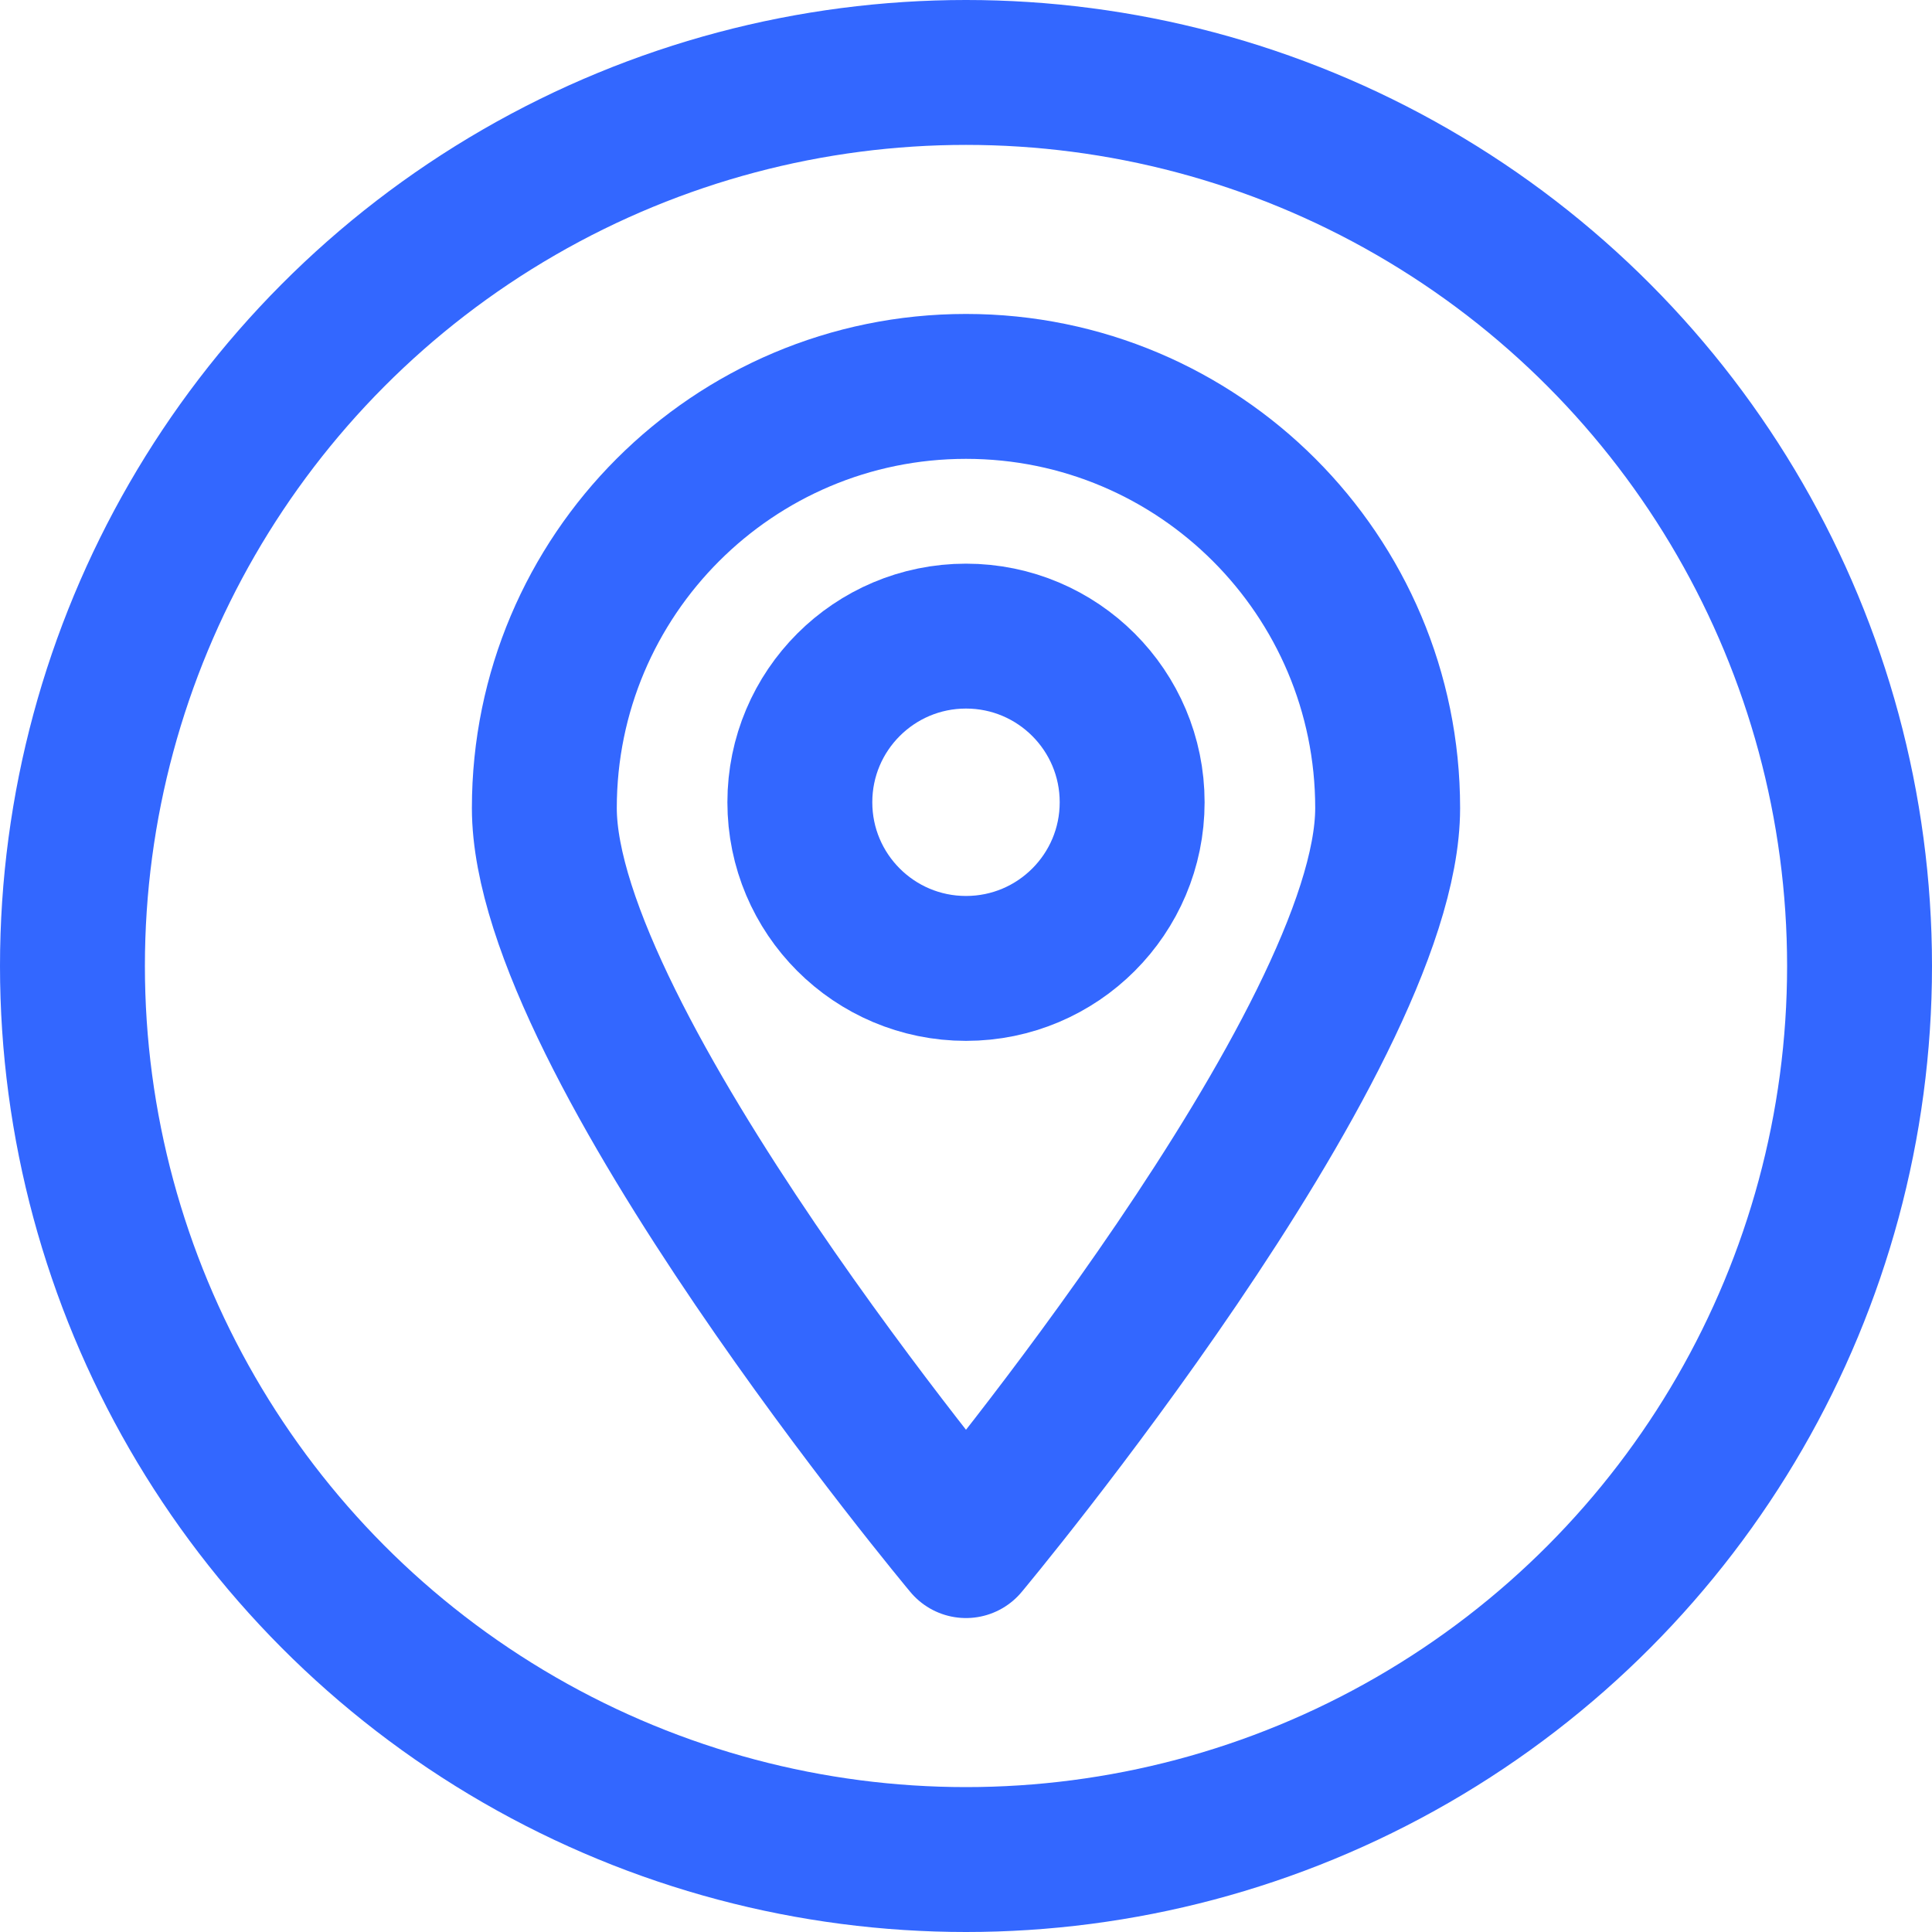
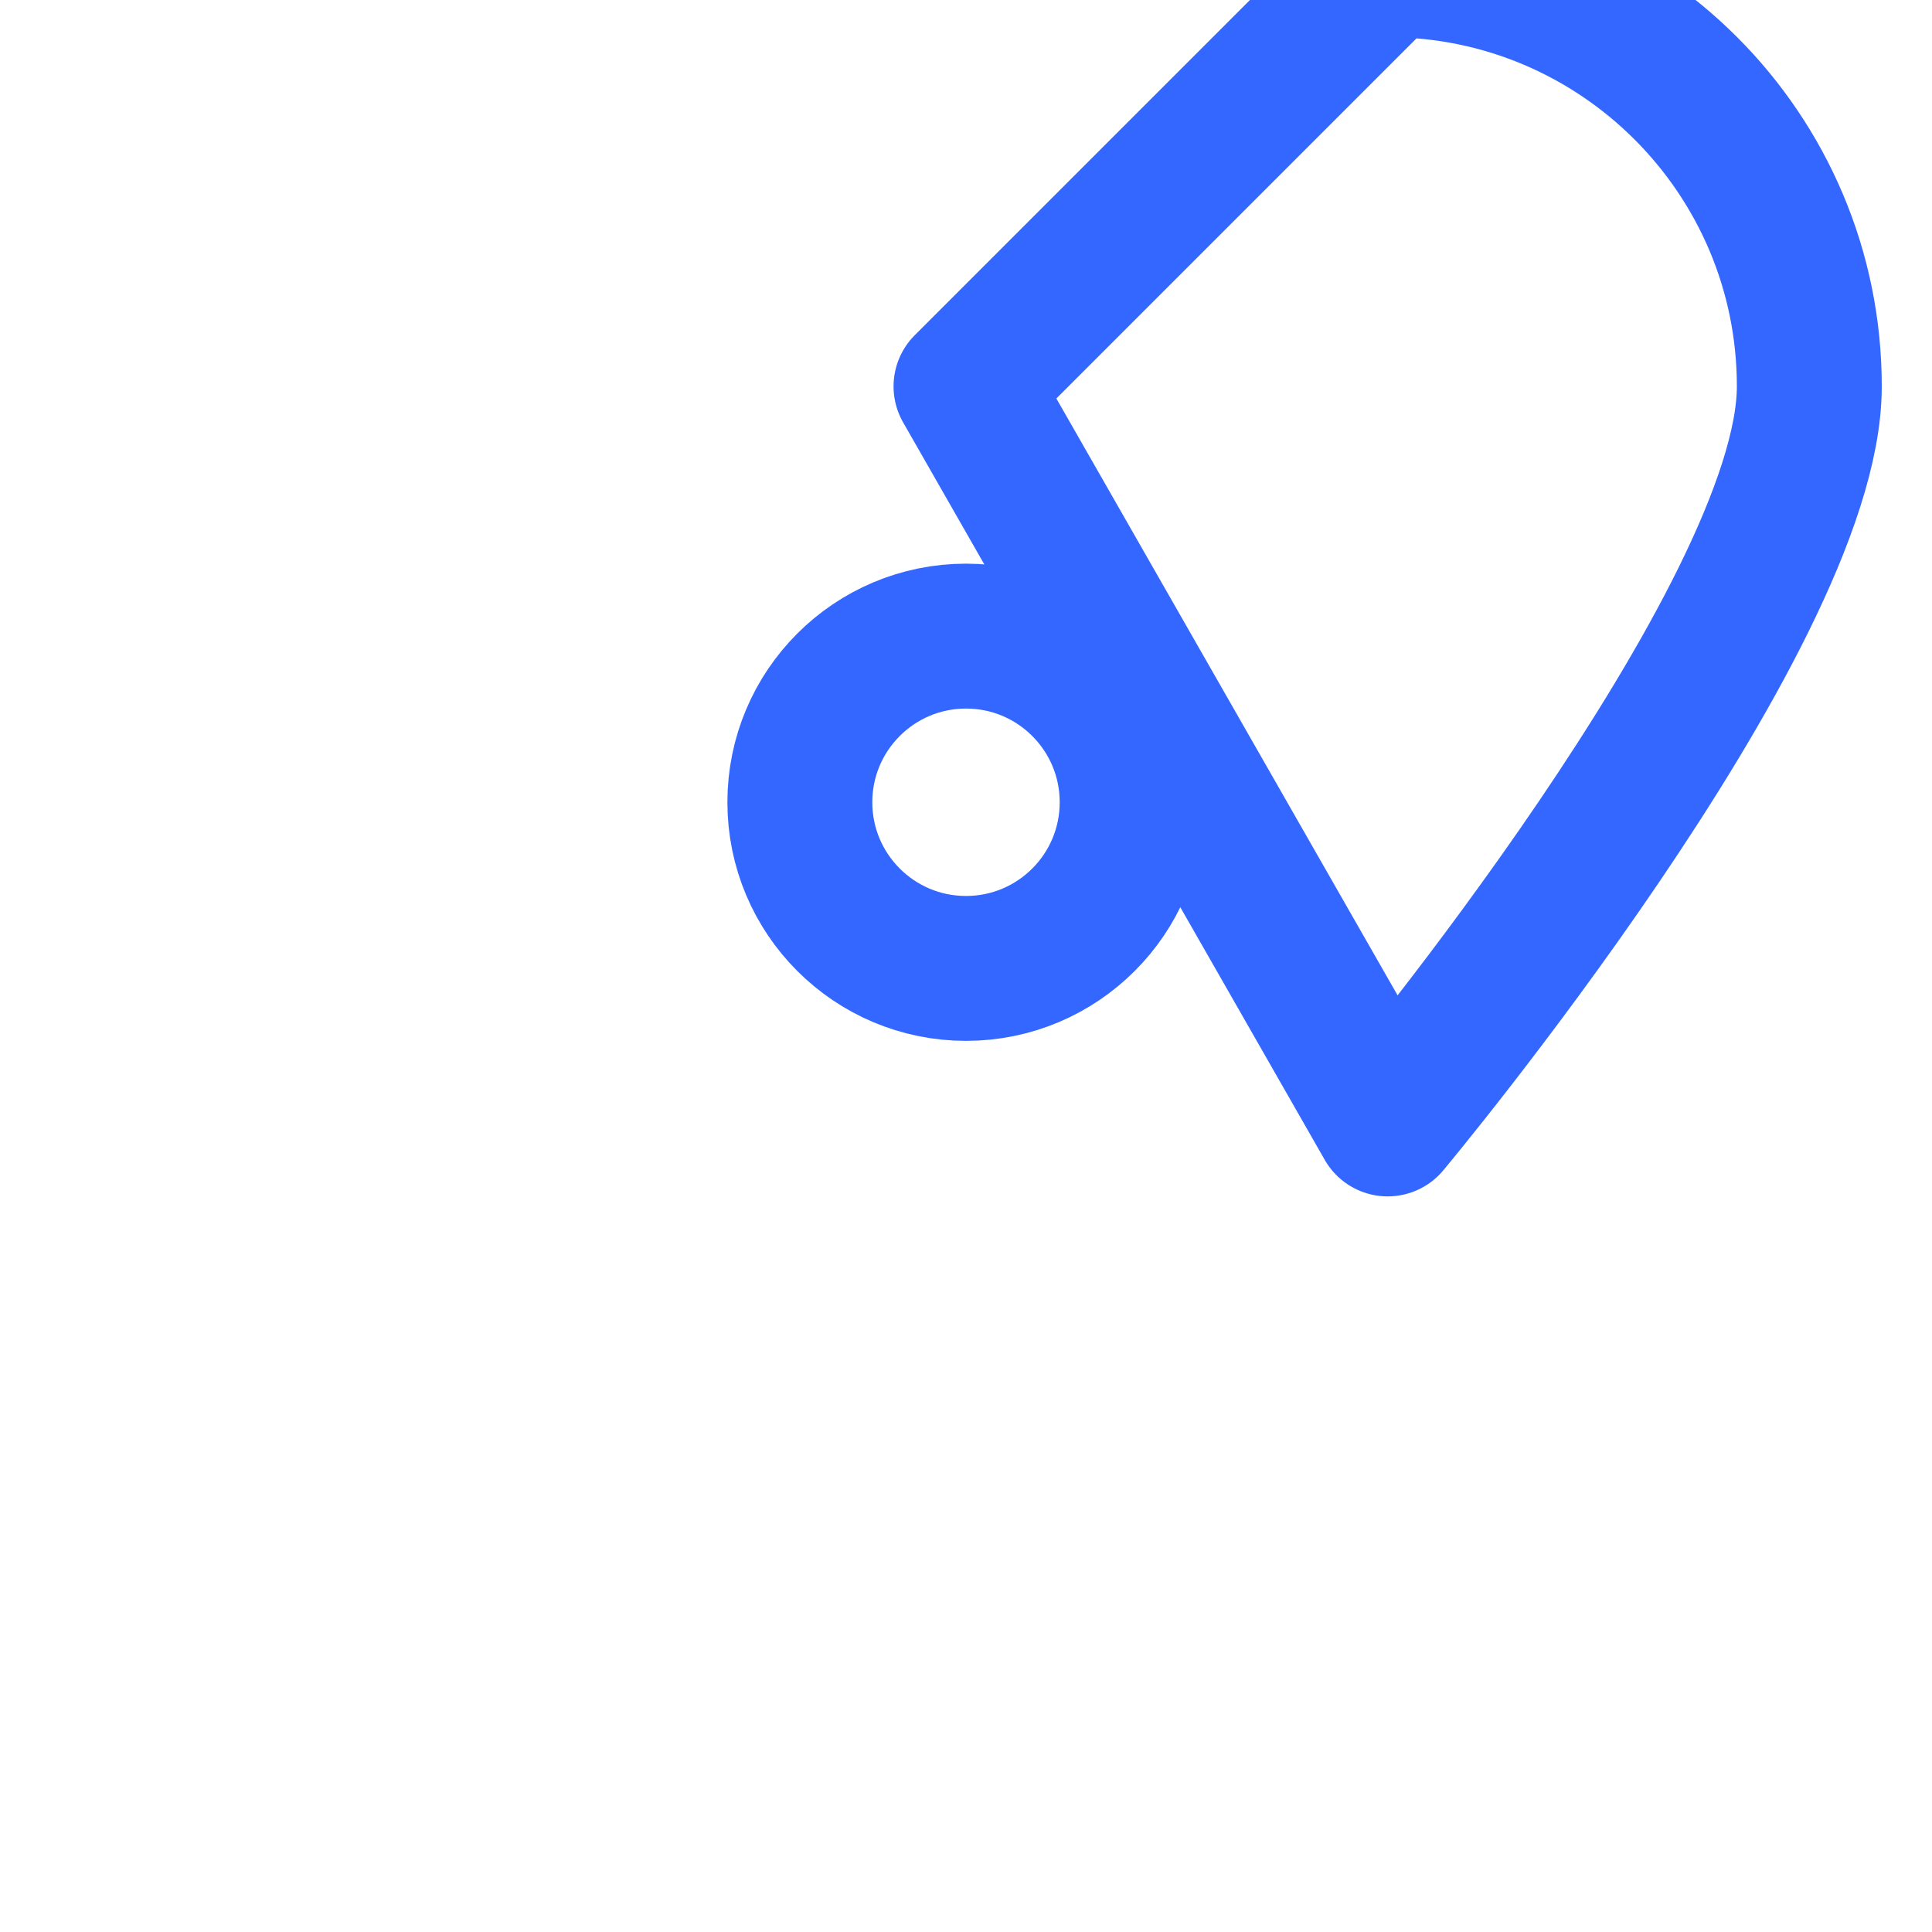
<svg xmlns="http://www.w3.org/2000/svg" id="Layer_1" viewBox="0 0 40 40">
  <defs>
    <style>
      .cls-1 {
        stroke-linecap: round;
        stroke-linejoin: round;
      }

      .cls-1, .cls-2 {
        fill: none;
        stroke: #3367ff;
        stroke-width: 3px;
      }

      .cls-2 {
        stroke-miterlimit: 10;
      }
    </style>
  </defs>
-   <circle class="cls-2" cx="20" cy="20" r="18.5" />
-   <path class="cls-1" d="M20,8c-4.82,0-8.73,3.91-8.73,8.73s8.73,15.27,8.73,15.27c0,0,8.73-10.45,8.73-15.27s-3.91-8.73-8.73-8.73Z" />
+   <path class="cls-1" d="M20,8s8.73,15.27,8.73,15.27c0,0,8.73-10.45,8.73-15.27s-3.91-8.73-8.73-8.73Z" />
  <path class="cls-1" d="M20,20.05c-1.9,0-3.44-1.54-3.44-3.44s1.54-3.44,3.44-3.44,3.44,1.54,3.44,3.44-1.54,3.44-3.44,3.44h0Z" />
</svg>